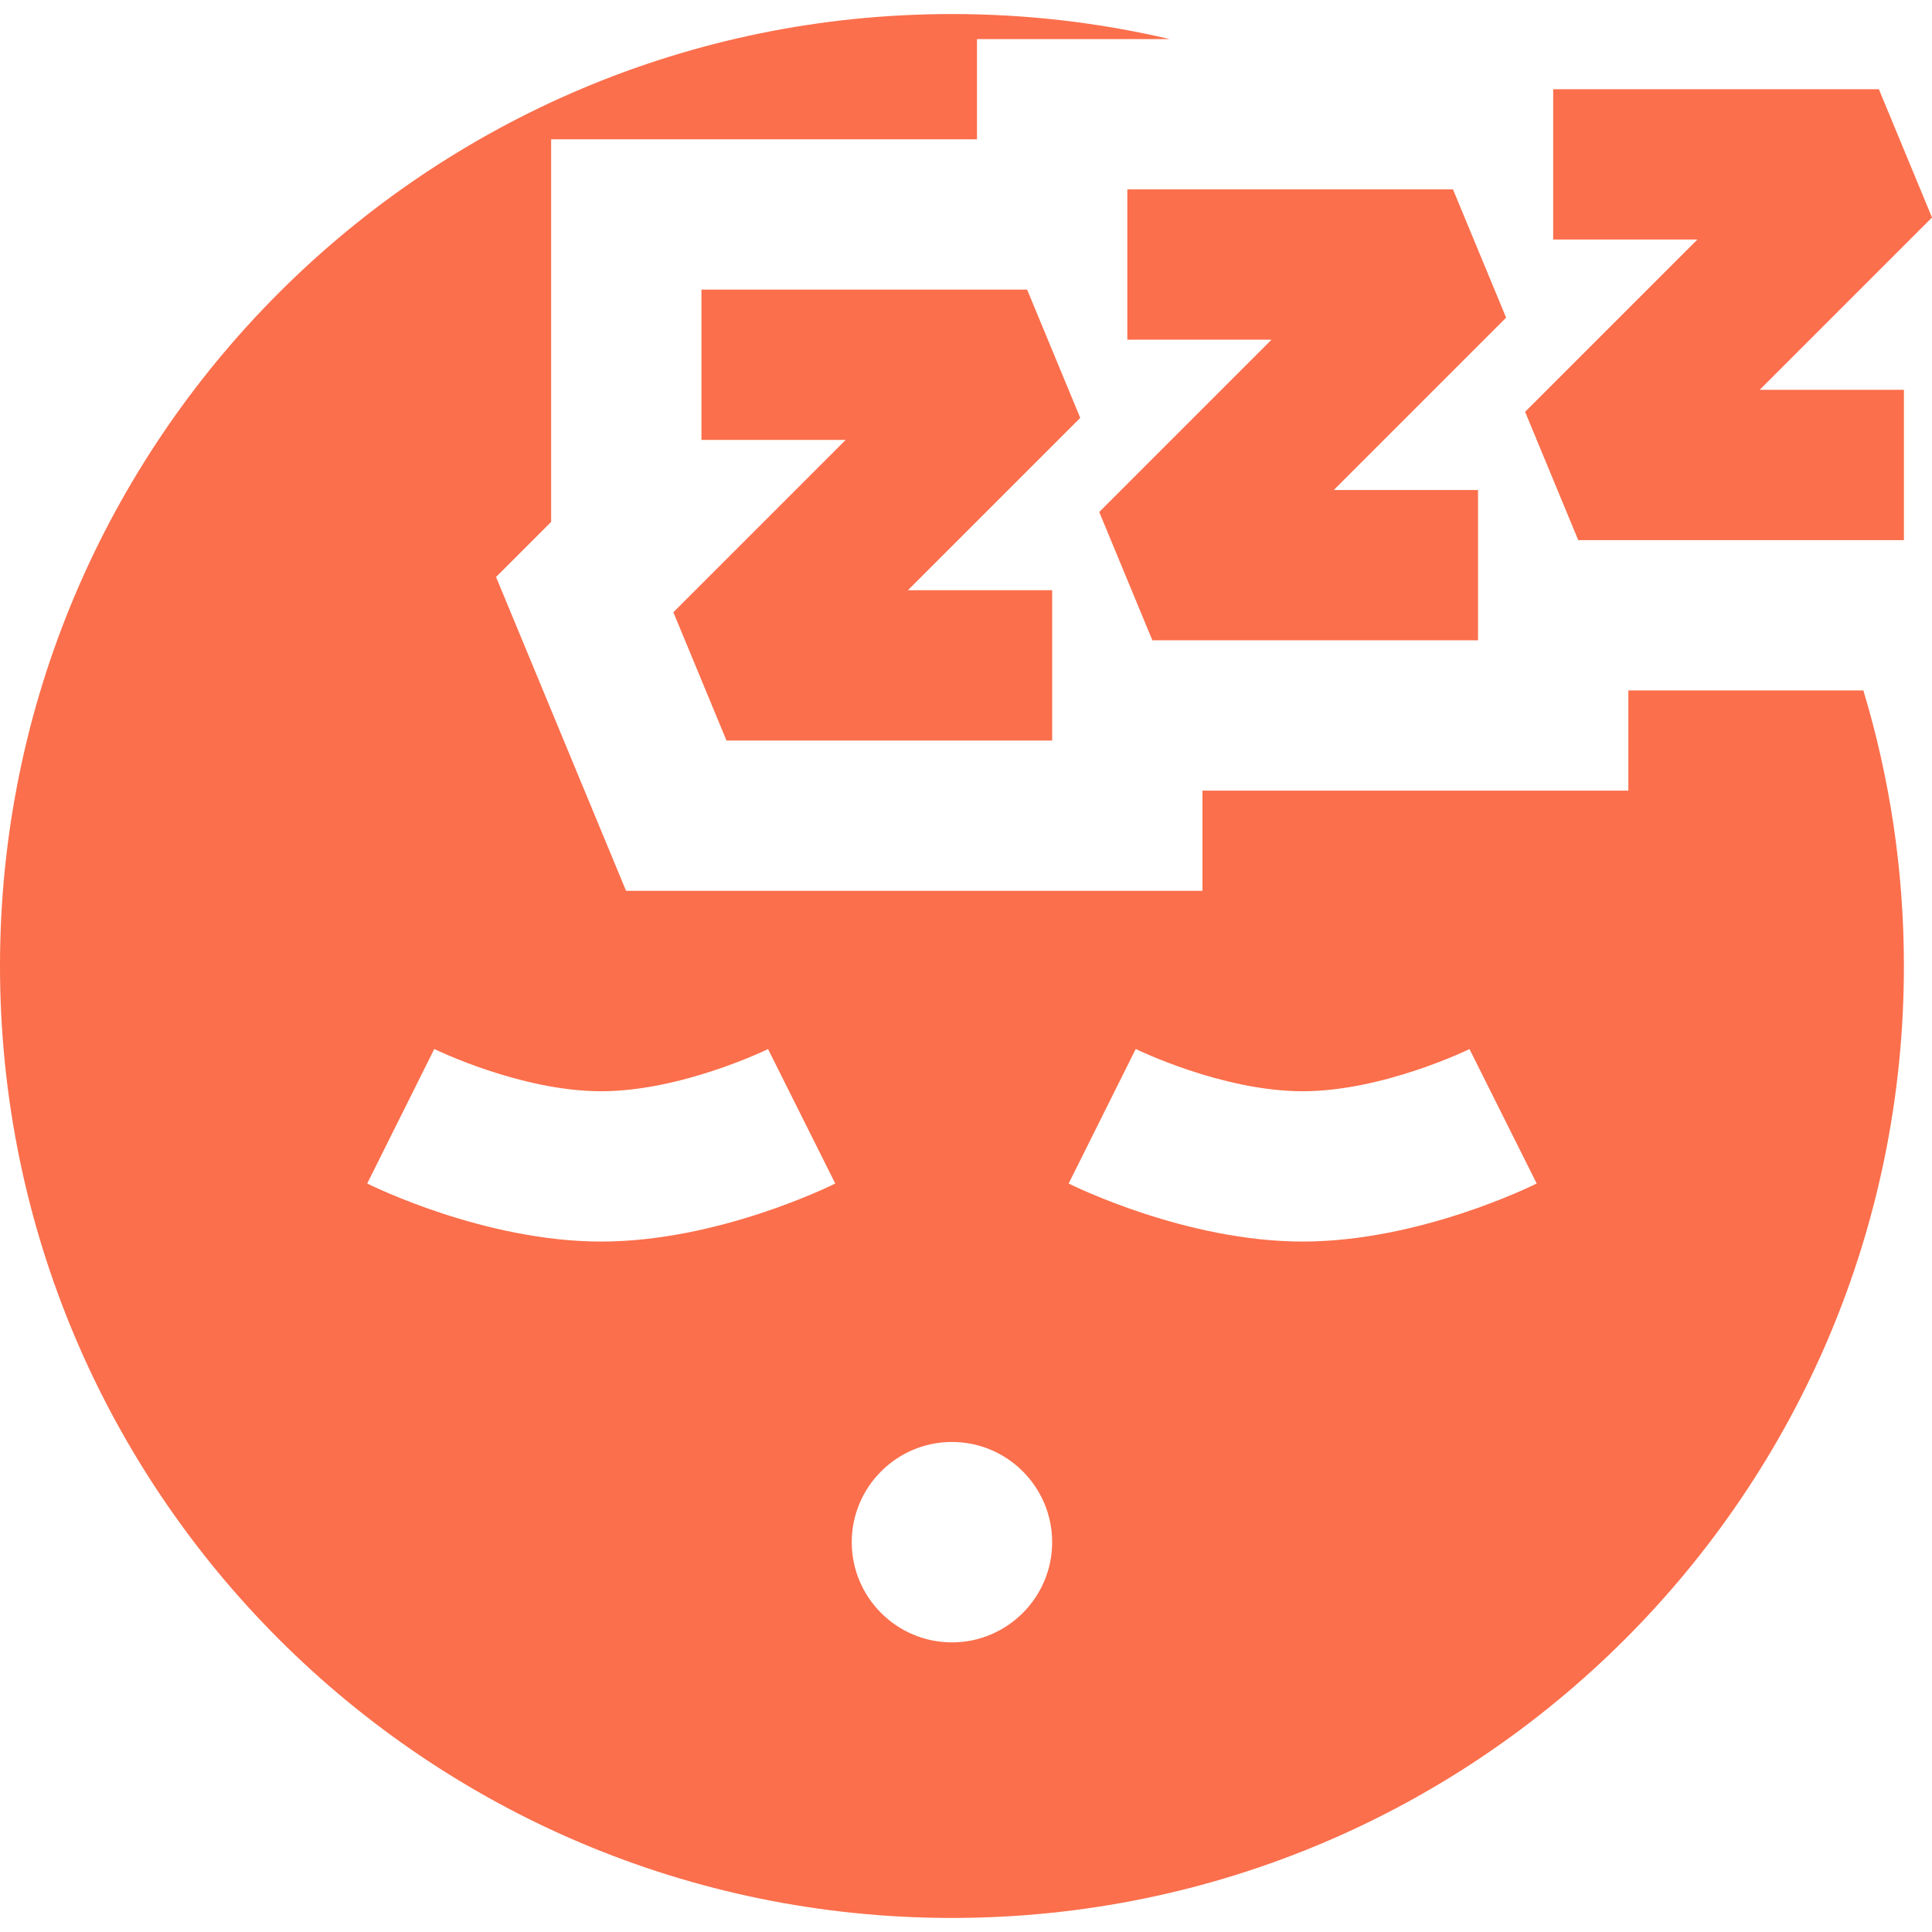
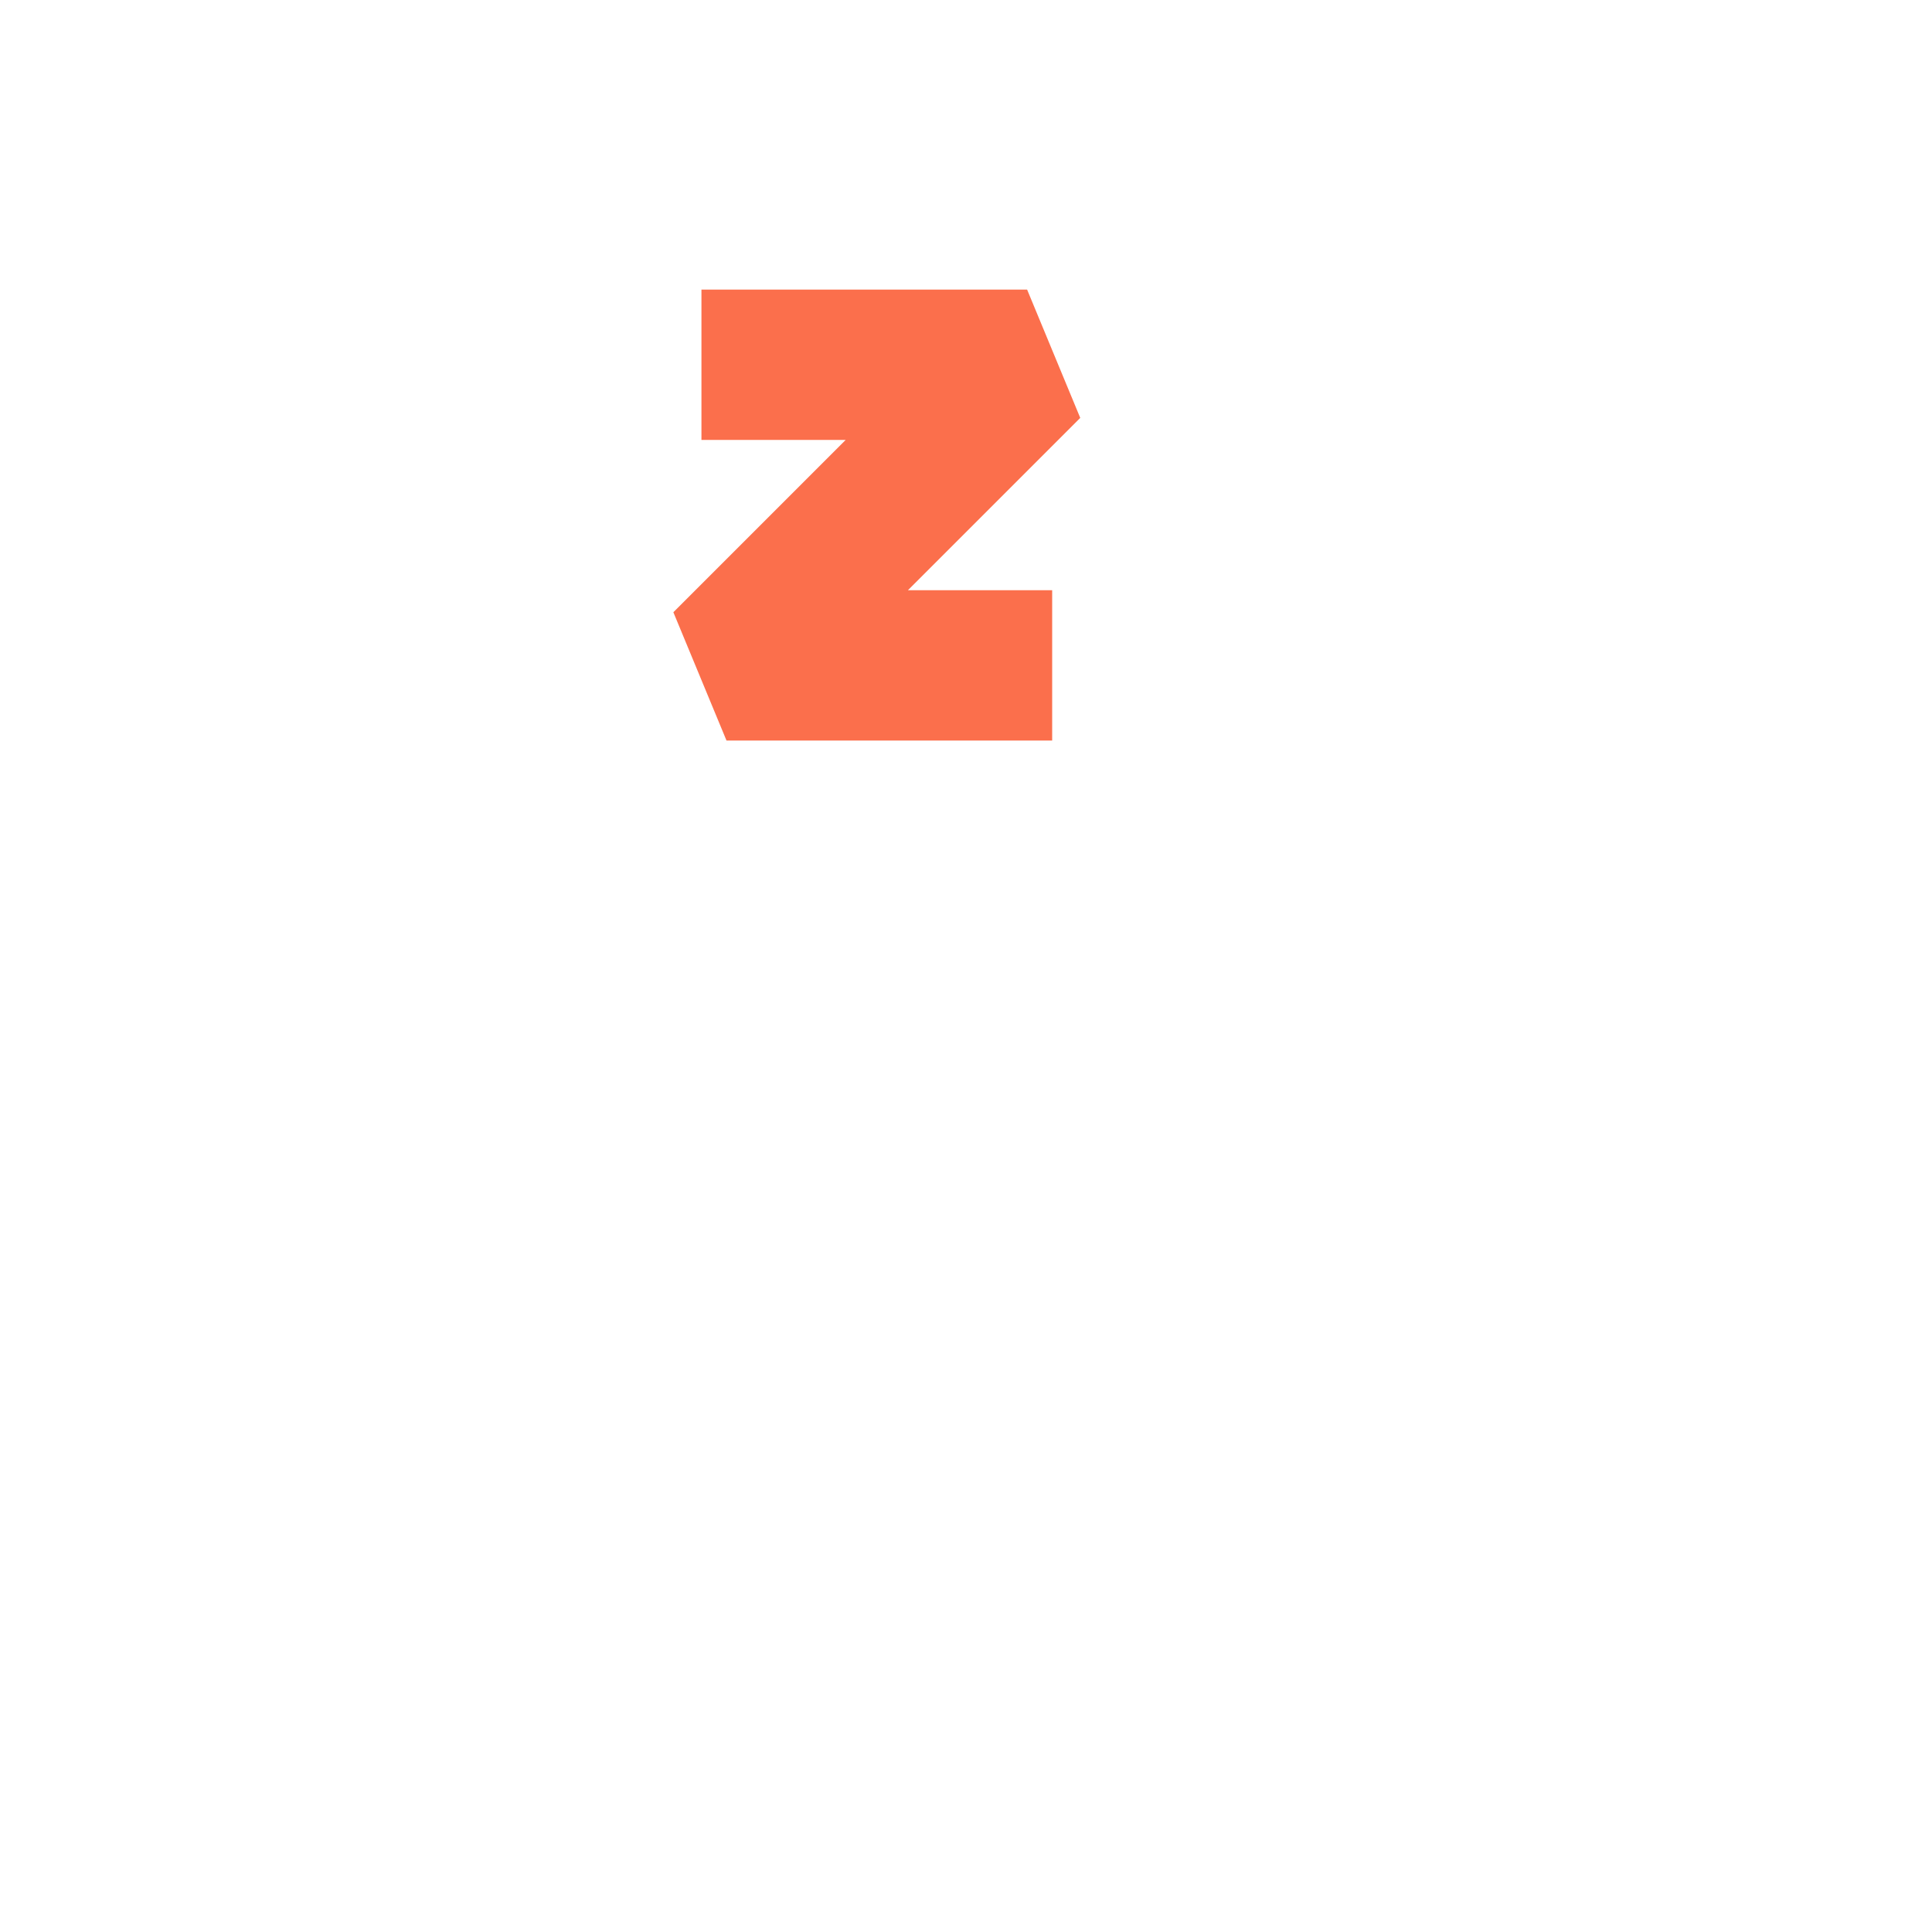
<svg xmlns="http://www.w3.org/2000/svg" fill="none" viewBox="0 0 300 300" height="300" width="300">
  <path fill="#FB6F4C" d="M167.741 64.891L159.49 44.969H108.92V68.309H131.316L104.559 95.067L112.81 114.989H163.38V91.649H140.983L167.741 64.891Z" />
-   <path fill="#FB6F4C" d="M233.87 49.328L225.619 29.406H175.049V52.746H197.445L170.688 79.504L178.939 99.426H229.509V76.086H207.112L233.87 49.328Z" />
-   <path fill="#FB6F4C" d="M300 33.774L291.749 13.852H241.179V37.192H263.575L236.817 63.95L245.069 83.872H295.639V60.531H273.243L300 33.774Z" />
-   <path fill="#FB6F4C" d="M289.34 107.209H252.849V122.769H186.719V138.33H97.215L77.026 89.593L85.58 81.039V21.631H151.709V6.07H181.632C170.773 3.528 159.454 2.18 147.819 2.18C66.181 2.18 0 68.361 0 149.999C0 231.637 66.181 297.818 147.819 297.818C229.458 297.818 295.638 231.637 295.638 149.999C295.639 135.118 293.43 120.755 289.34 107.209ZM93.36 192.789C75.254 192.789 57.757 184.145 57.021 183.776L67.434 162.889C67.567 162.954 80.856 169.449 93.36 169.449C105.816 169.449 119.129 162.967 119.261 162.901L129.698 183.776C128.962 184.145 111.466 192.789 93.36 192.789ZM147.819 255.028C139.239 255.028 132.259 248.048 132.259 239.468C132.259 230.888 139.239 223.908 147.819 223.908C156.4 223.908 163.379 230.888 163.379 239.468C163.376 248.05 156.396 255.028 147.819 255.028ZM202.279 192.789C184.173 192.789 166.676 184.145 165.94 183.776L176.354 162.889C176.487 162.954 189.775 169.449 202.279 169.449C214.736 169.449 228.049 162.967 228.18 162.901L238.618 183.776C237.882 184.145 220.385 192.789 202.279 192.789Z" />
</svg>